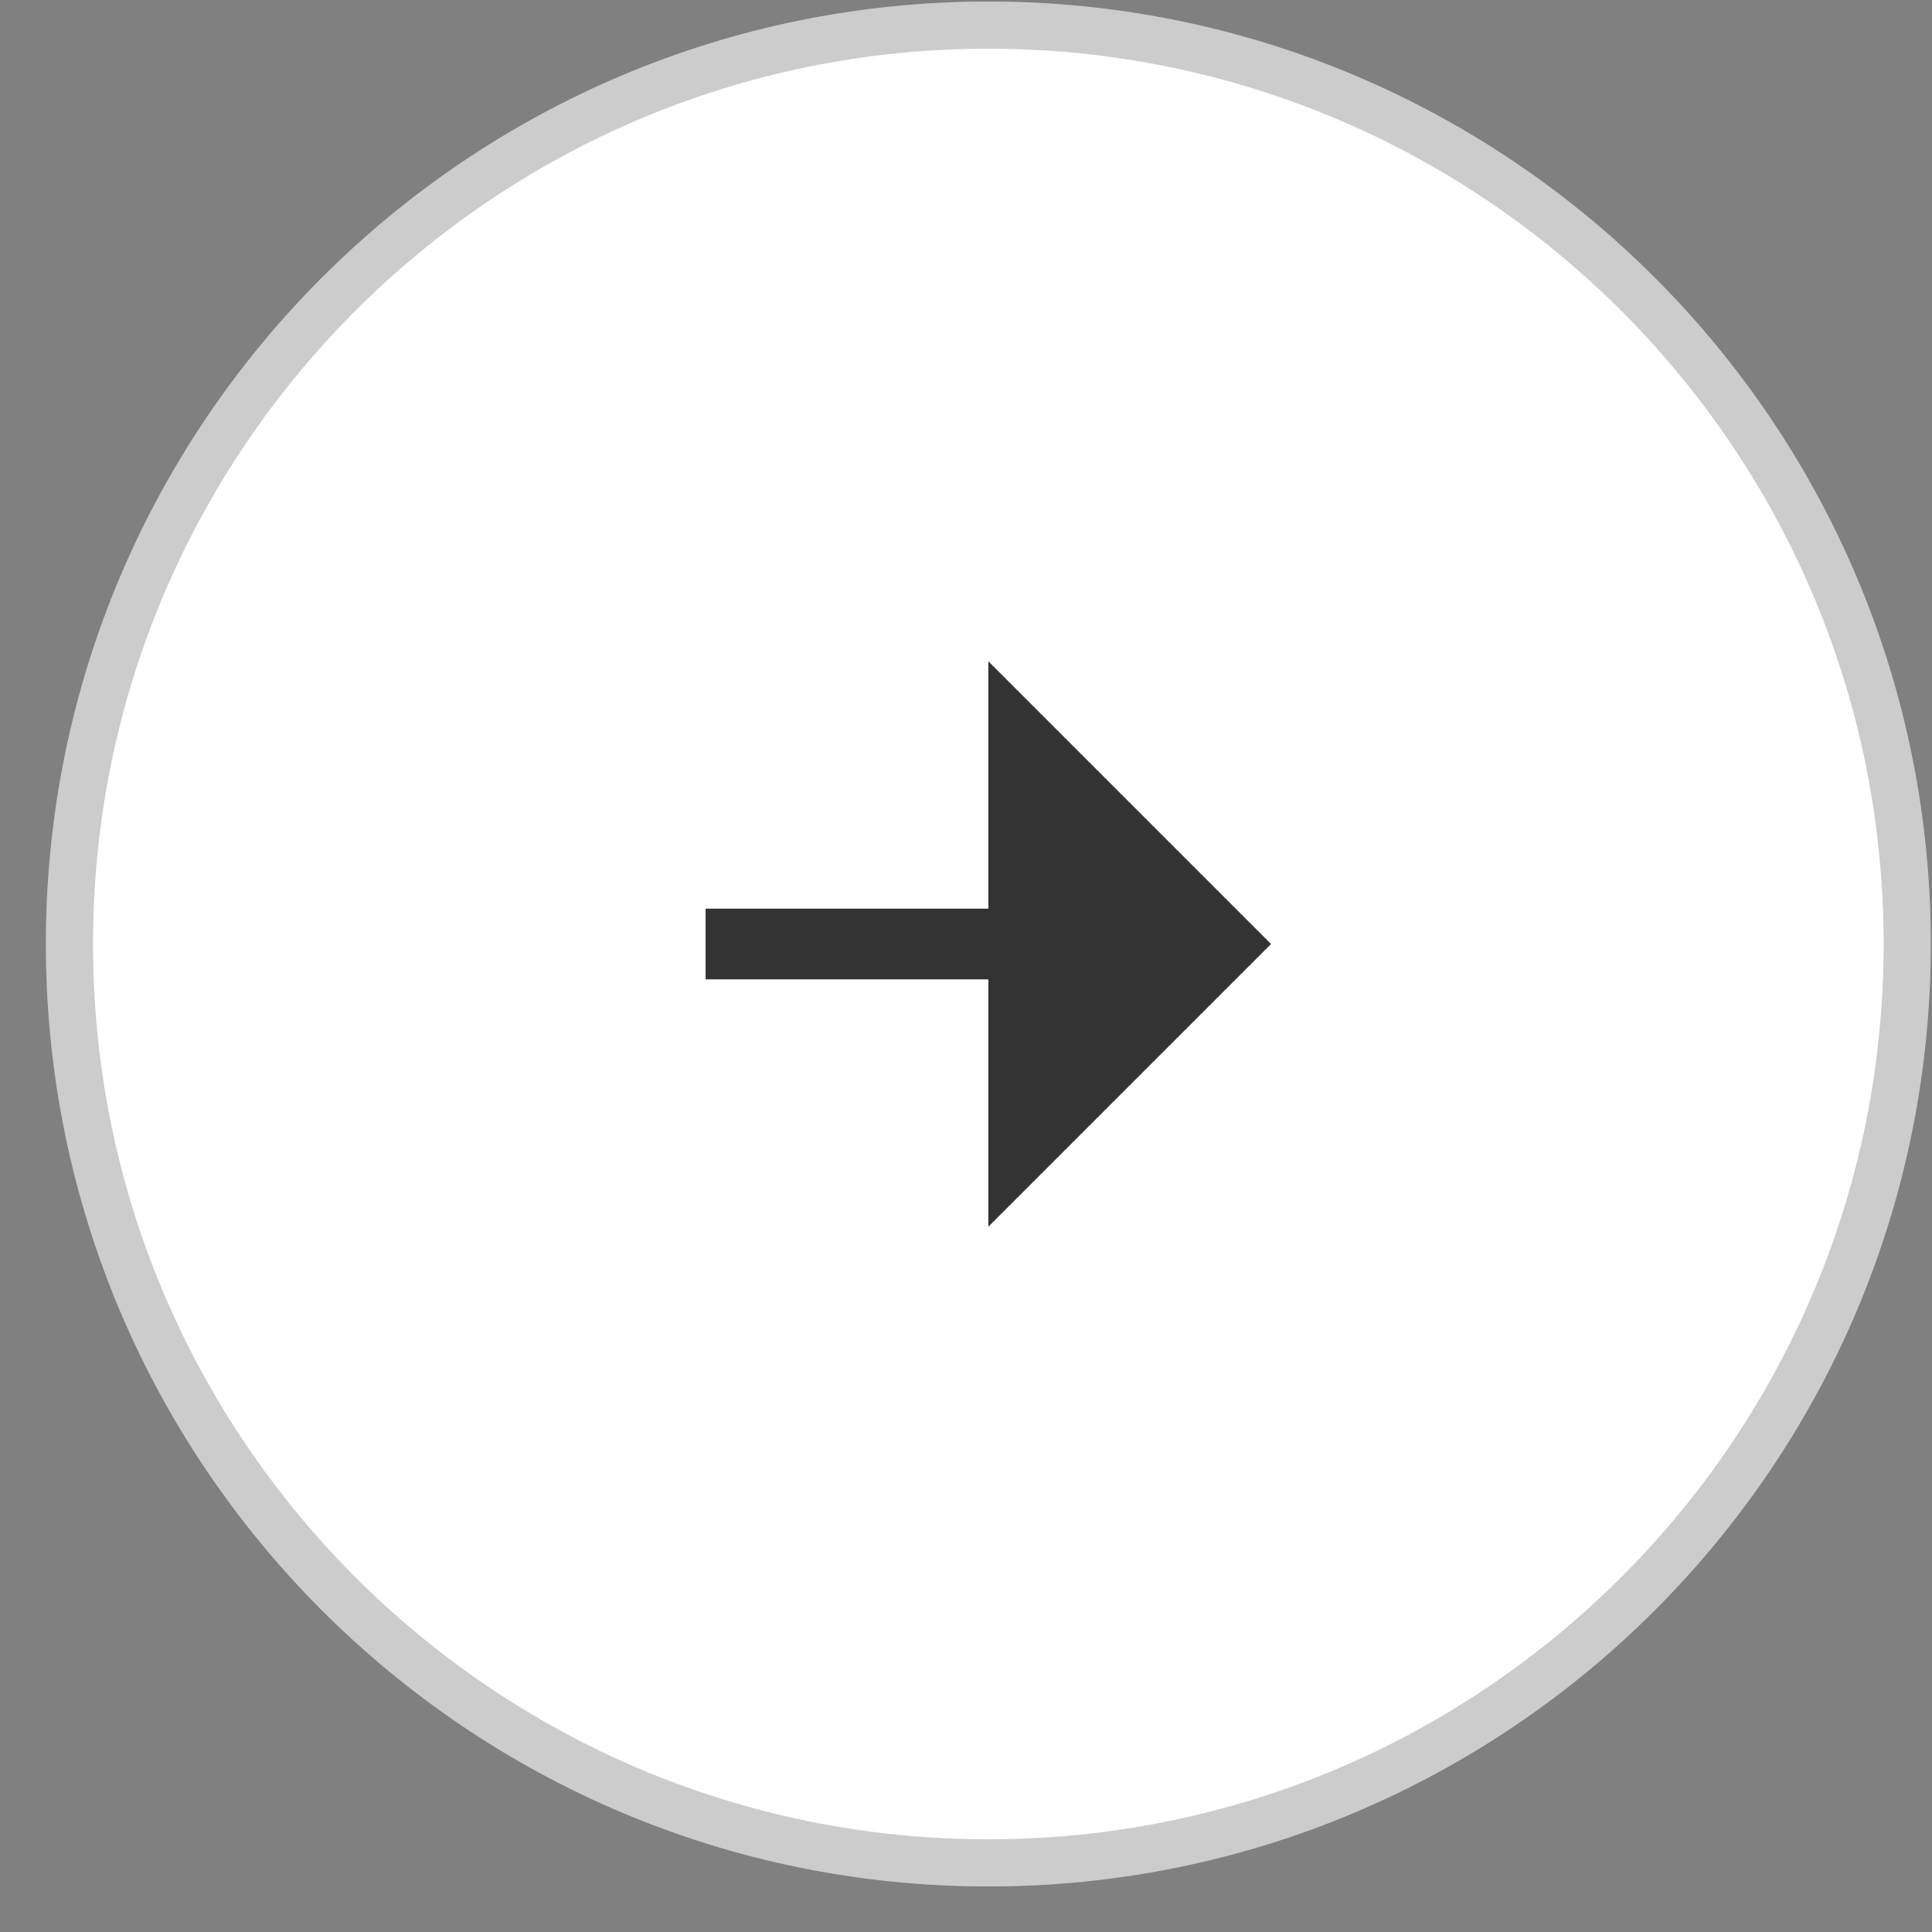
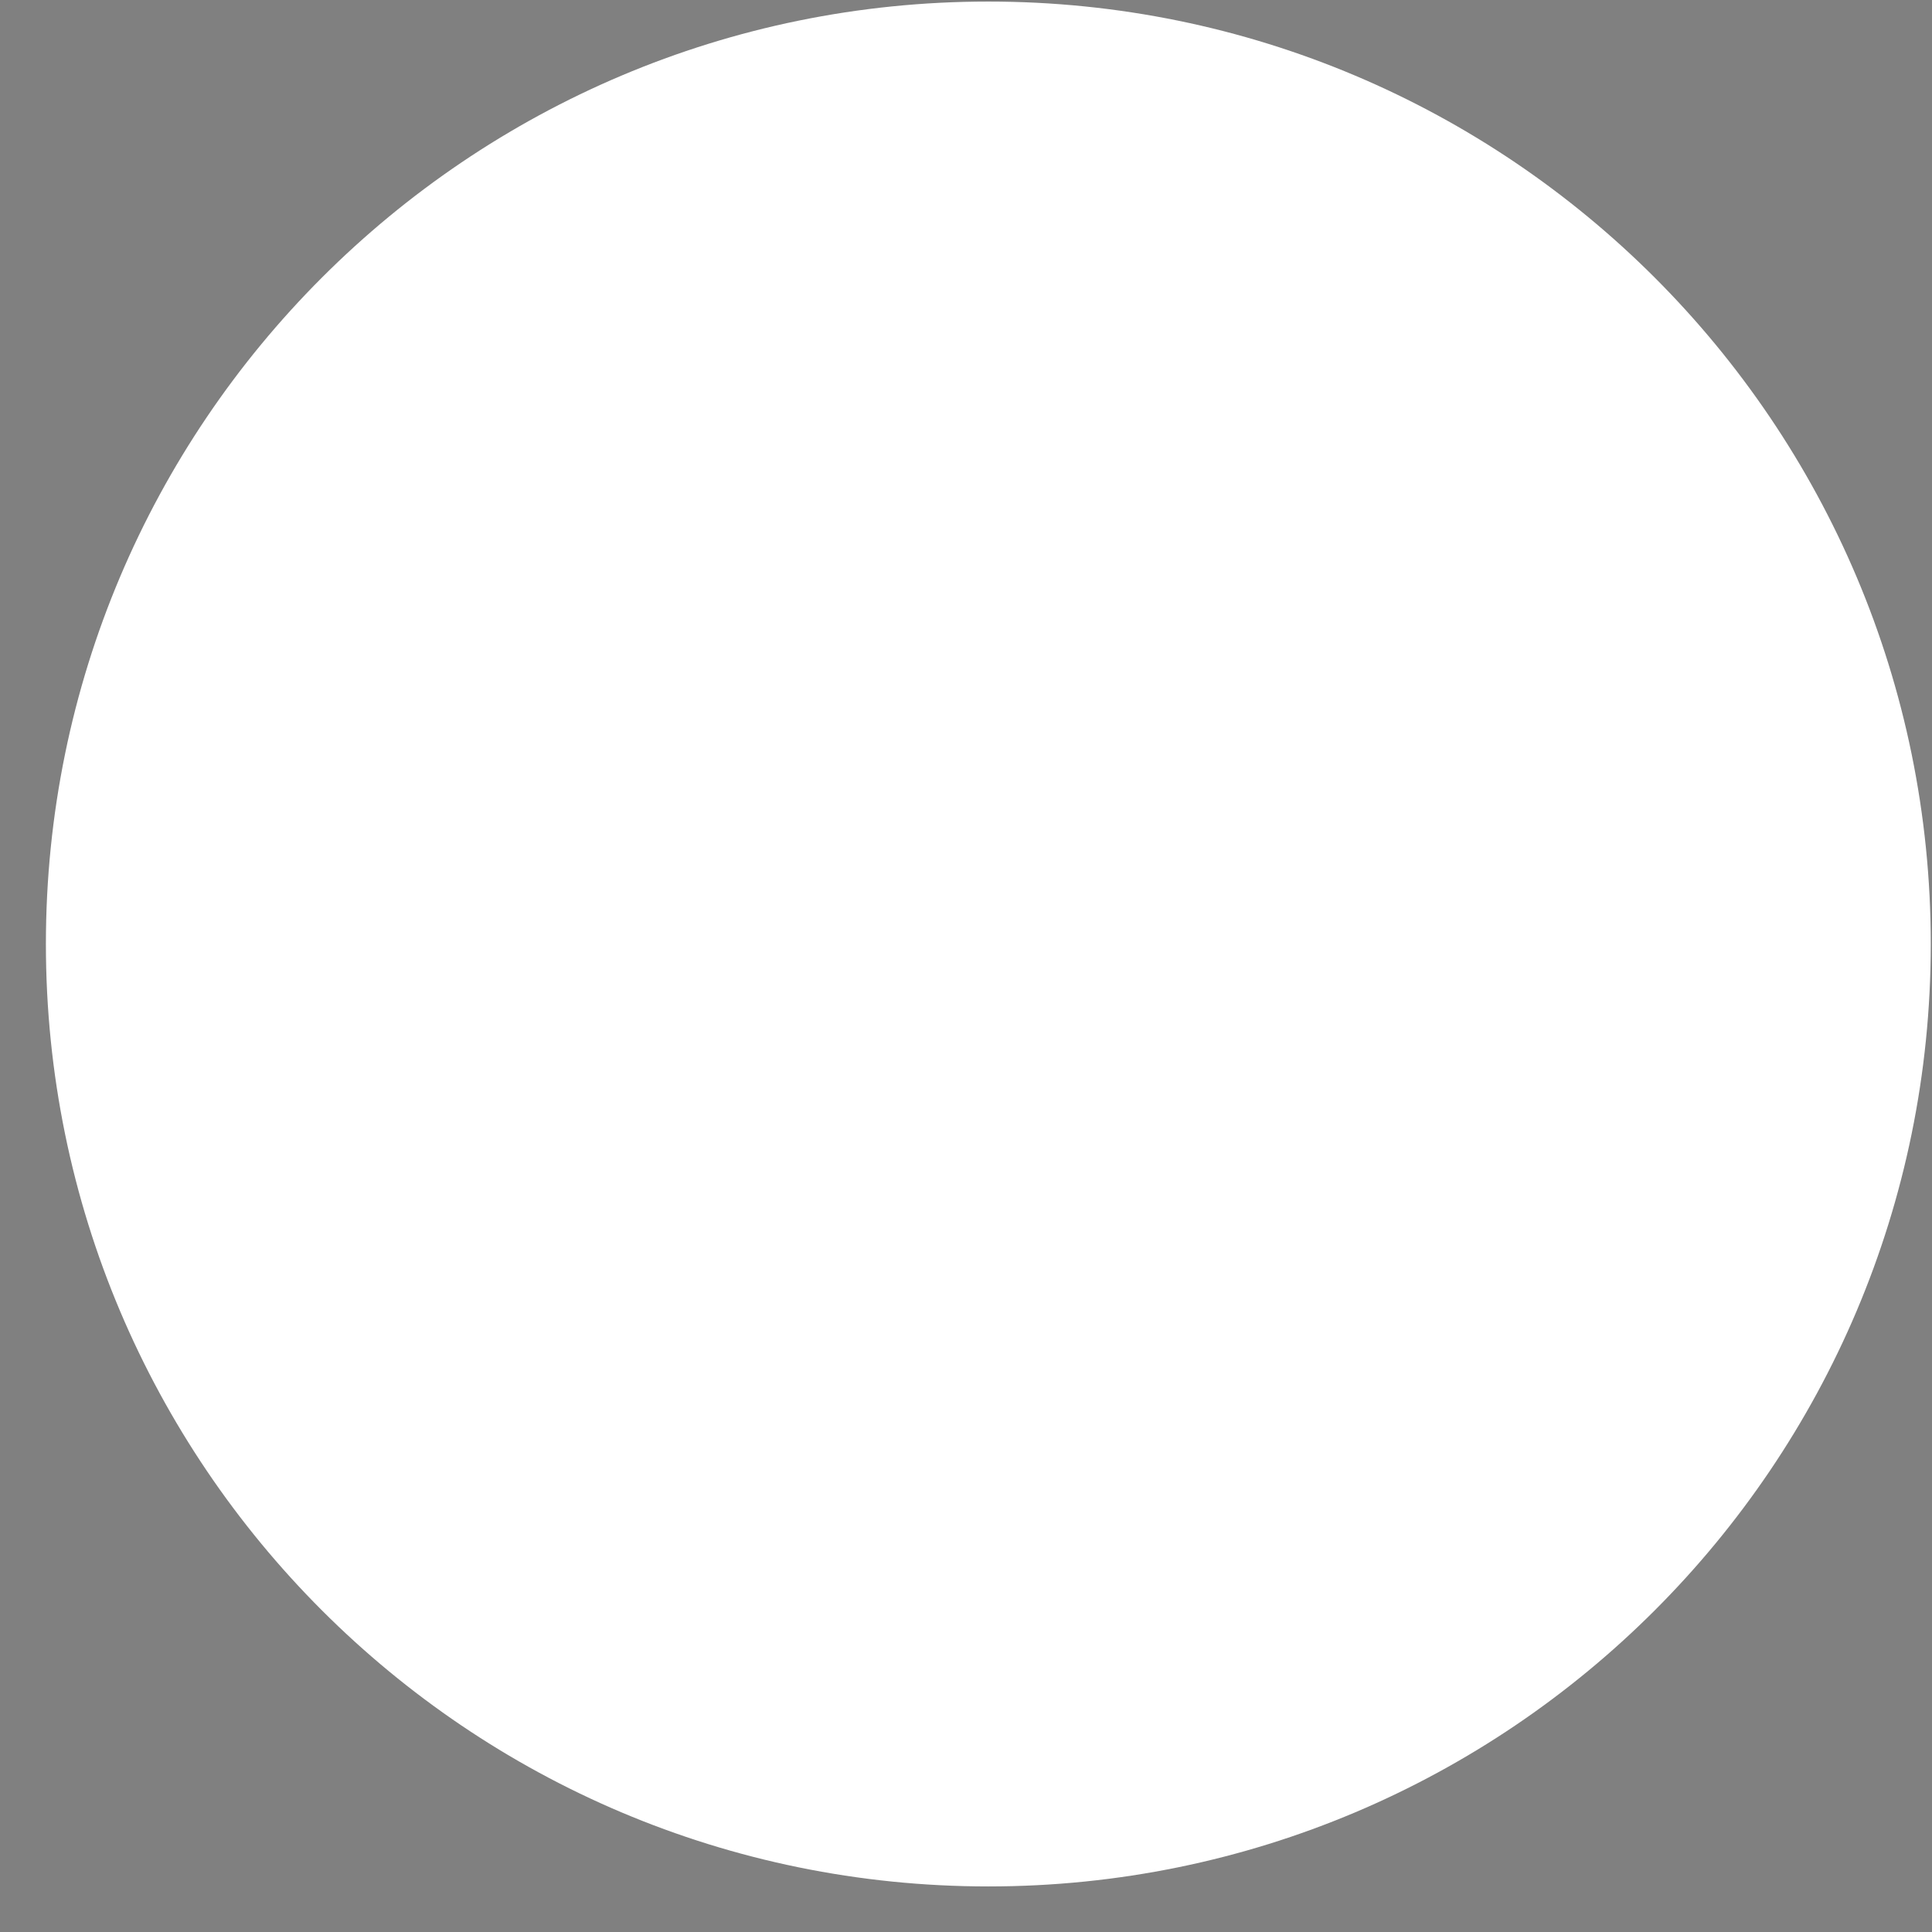
<svg xmlns="http://www.w3.org/2000/svg" width="41" height="41" viewBox="0 0 41 41" fill="none">
  <rect x="0" y="0" width="41" height="41" fill="#808080" stroke="none" />
  <path d="M0.974 20.033C0.974 8.987 9.928 0.033 20.974 0.033V0.033C32.019 0.033 40.974 8.987 40.974 20.033V20.033C40.974 31.078 32.019 40.033 20.974 40.033V40.033C9.928 40.033 0.974 31.078 0.974 20.033V20.033Z" fill="white" />
-   <path d="M20.974 39.533C10.204 39.533 1.474 30.802 1.474 20.033C1.474 9.263 10.204 0.533 20.974 0.533C31.743 0.533 40.474 9.263 40.474 20.033C40.474 30.802 31.743 39.533 20.974 39.533Z" stroke="black" stroke-opacity="0.2" />
-   <path d="M20.974 20.783H14.974V19.283H20.974V14.033L26.974 20.033L20.974 26.033V20.783Z" fill="#333333" />
</svg>